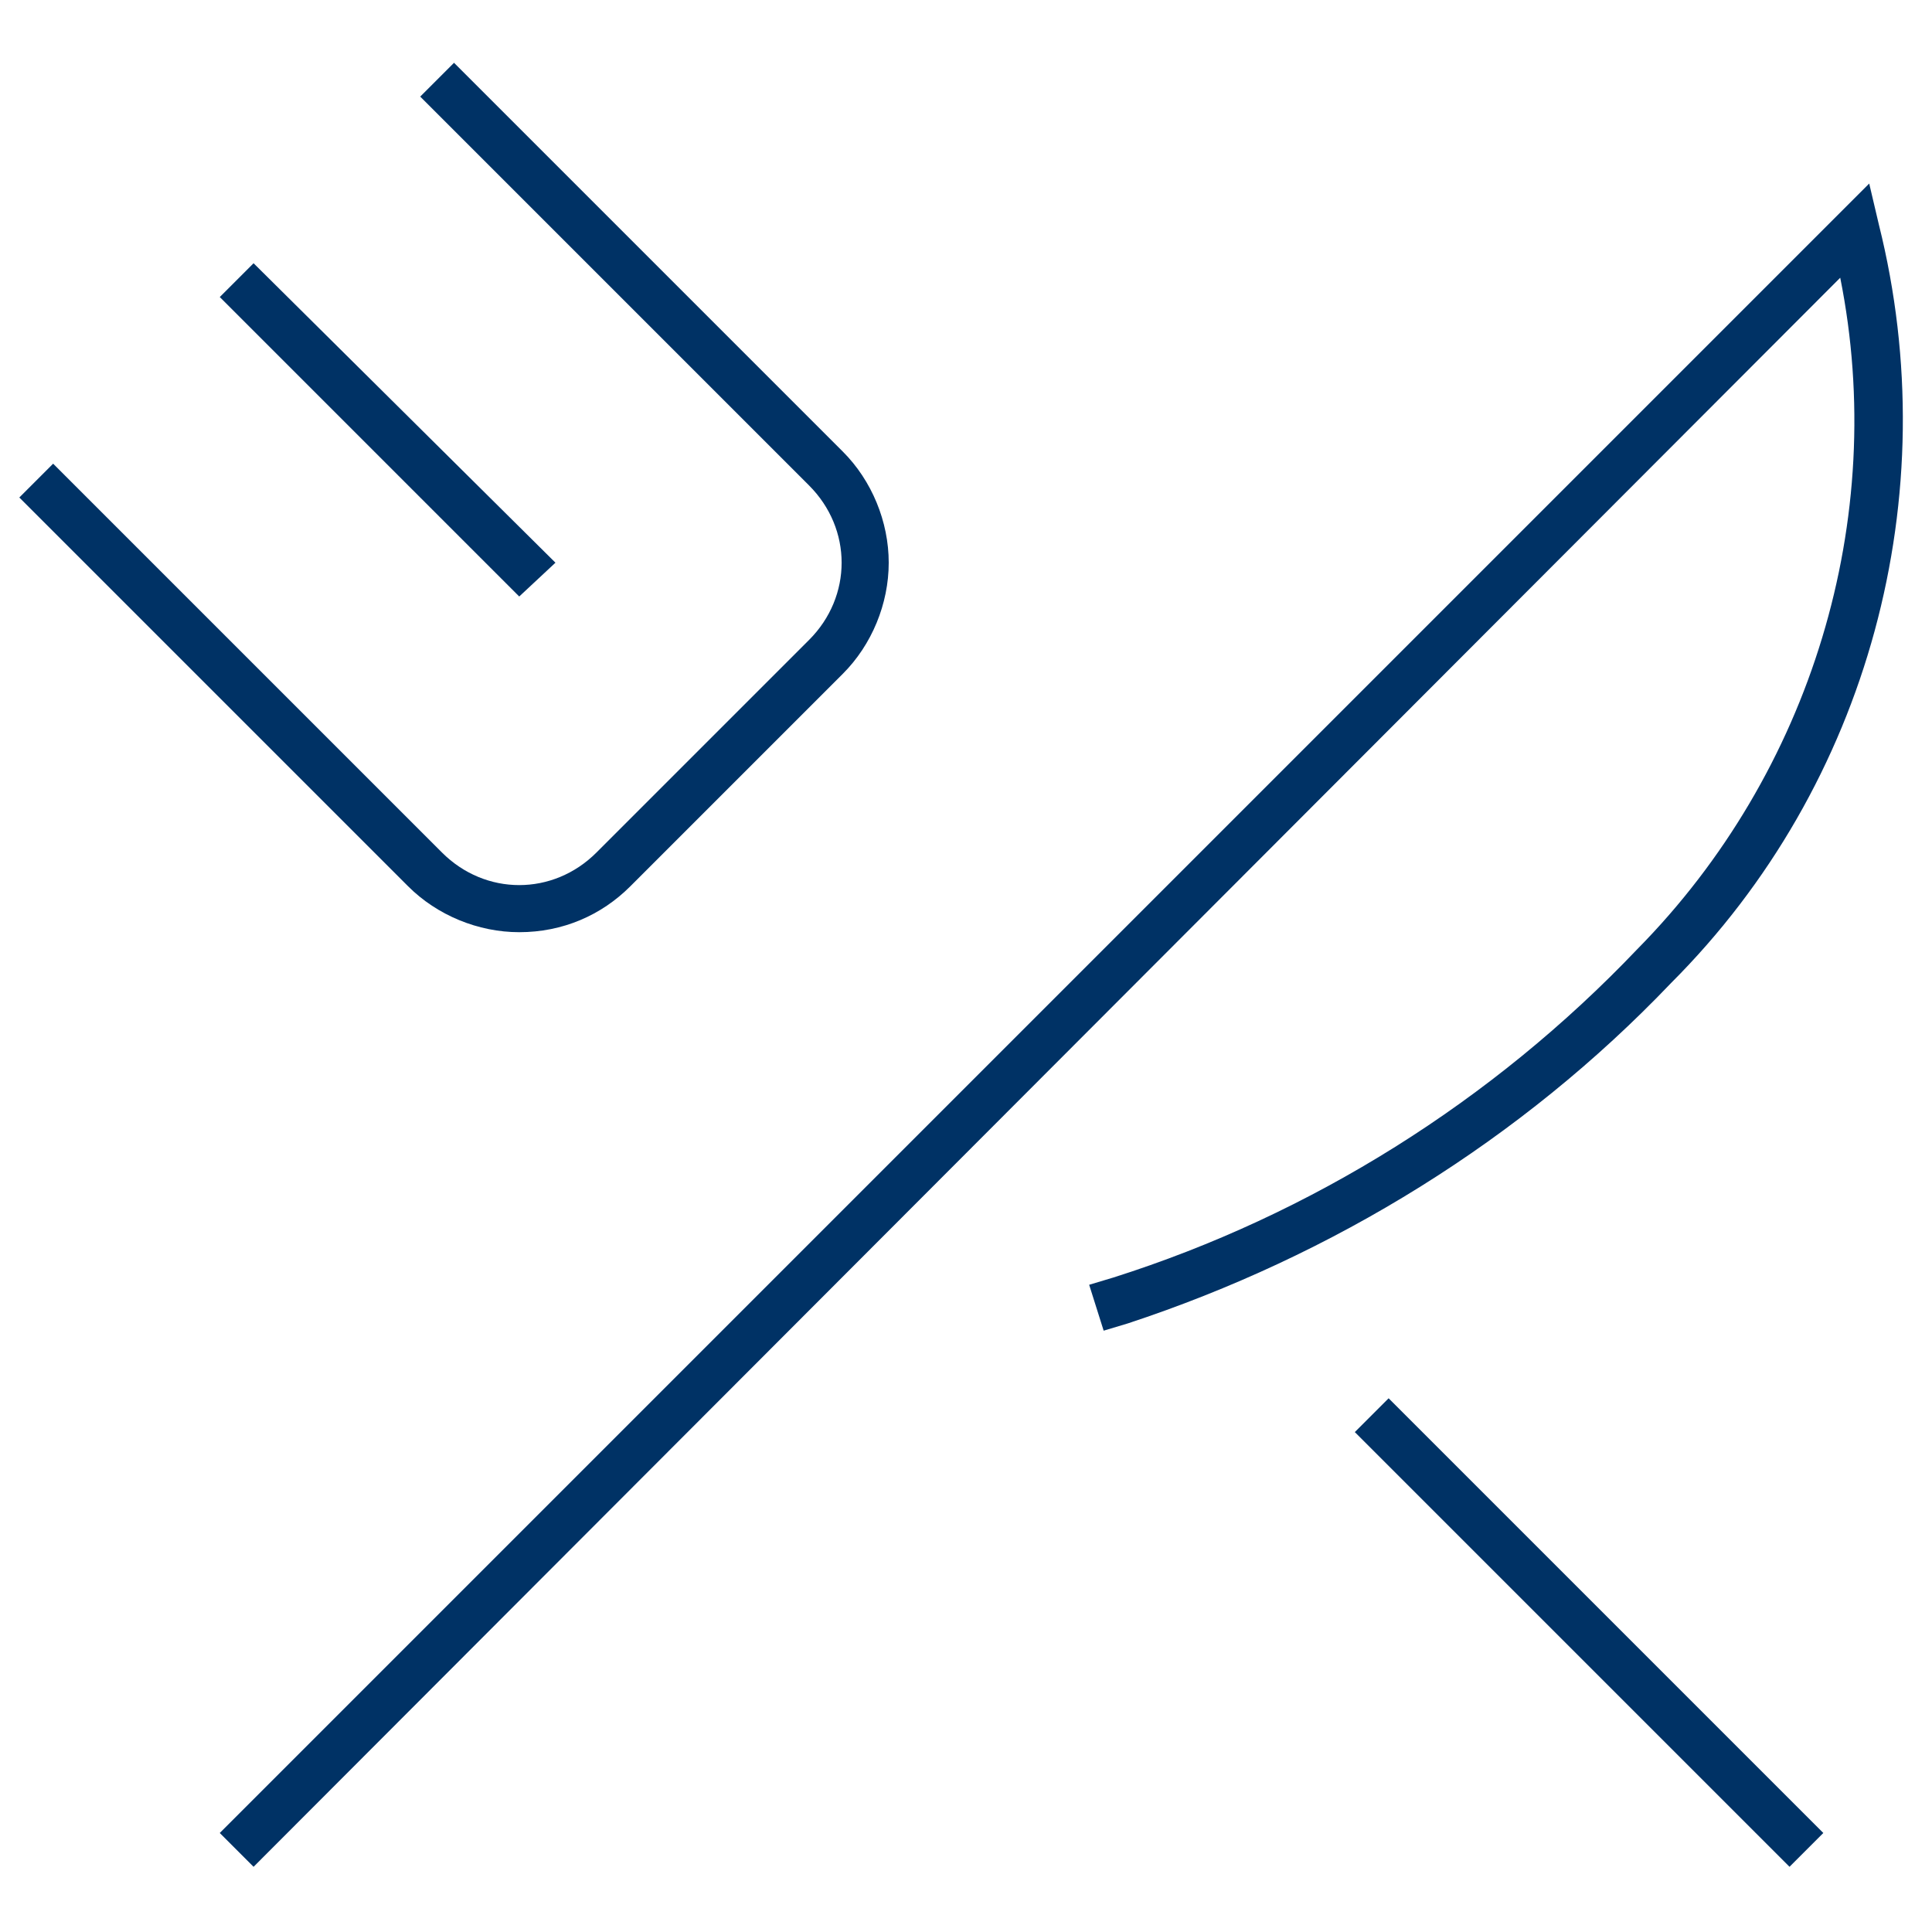
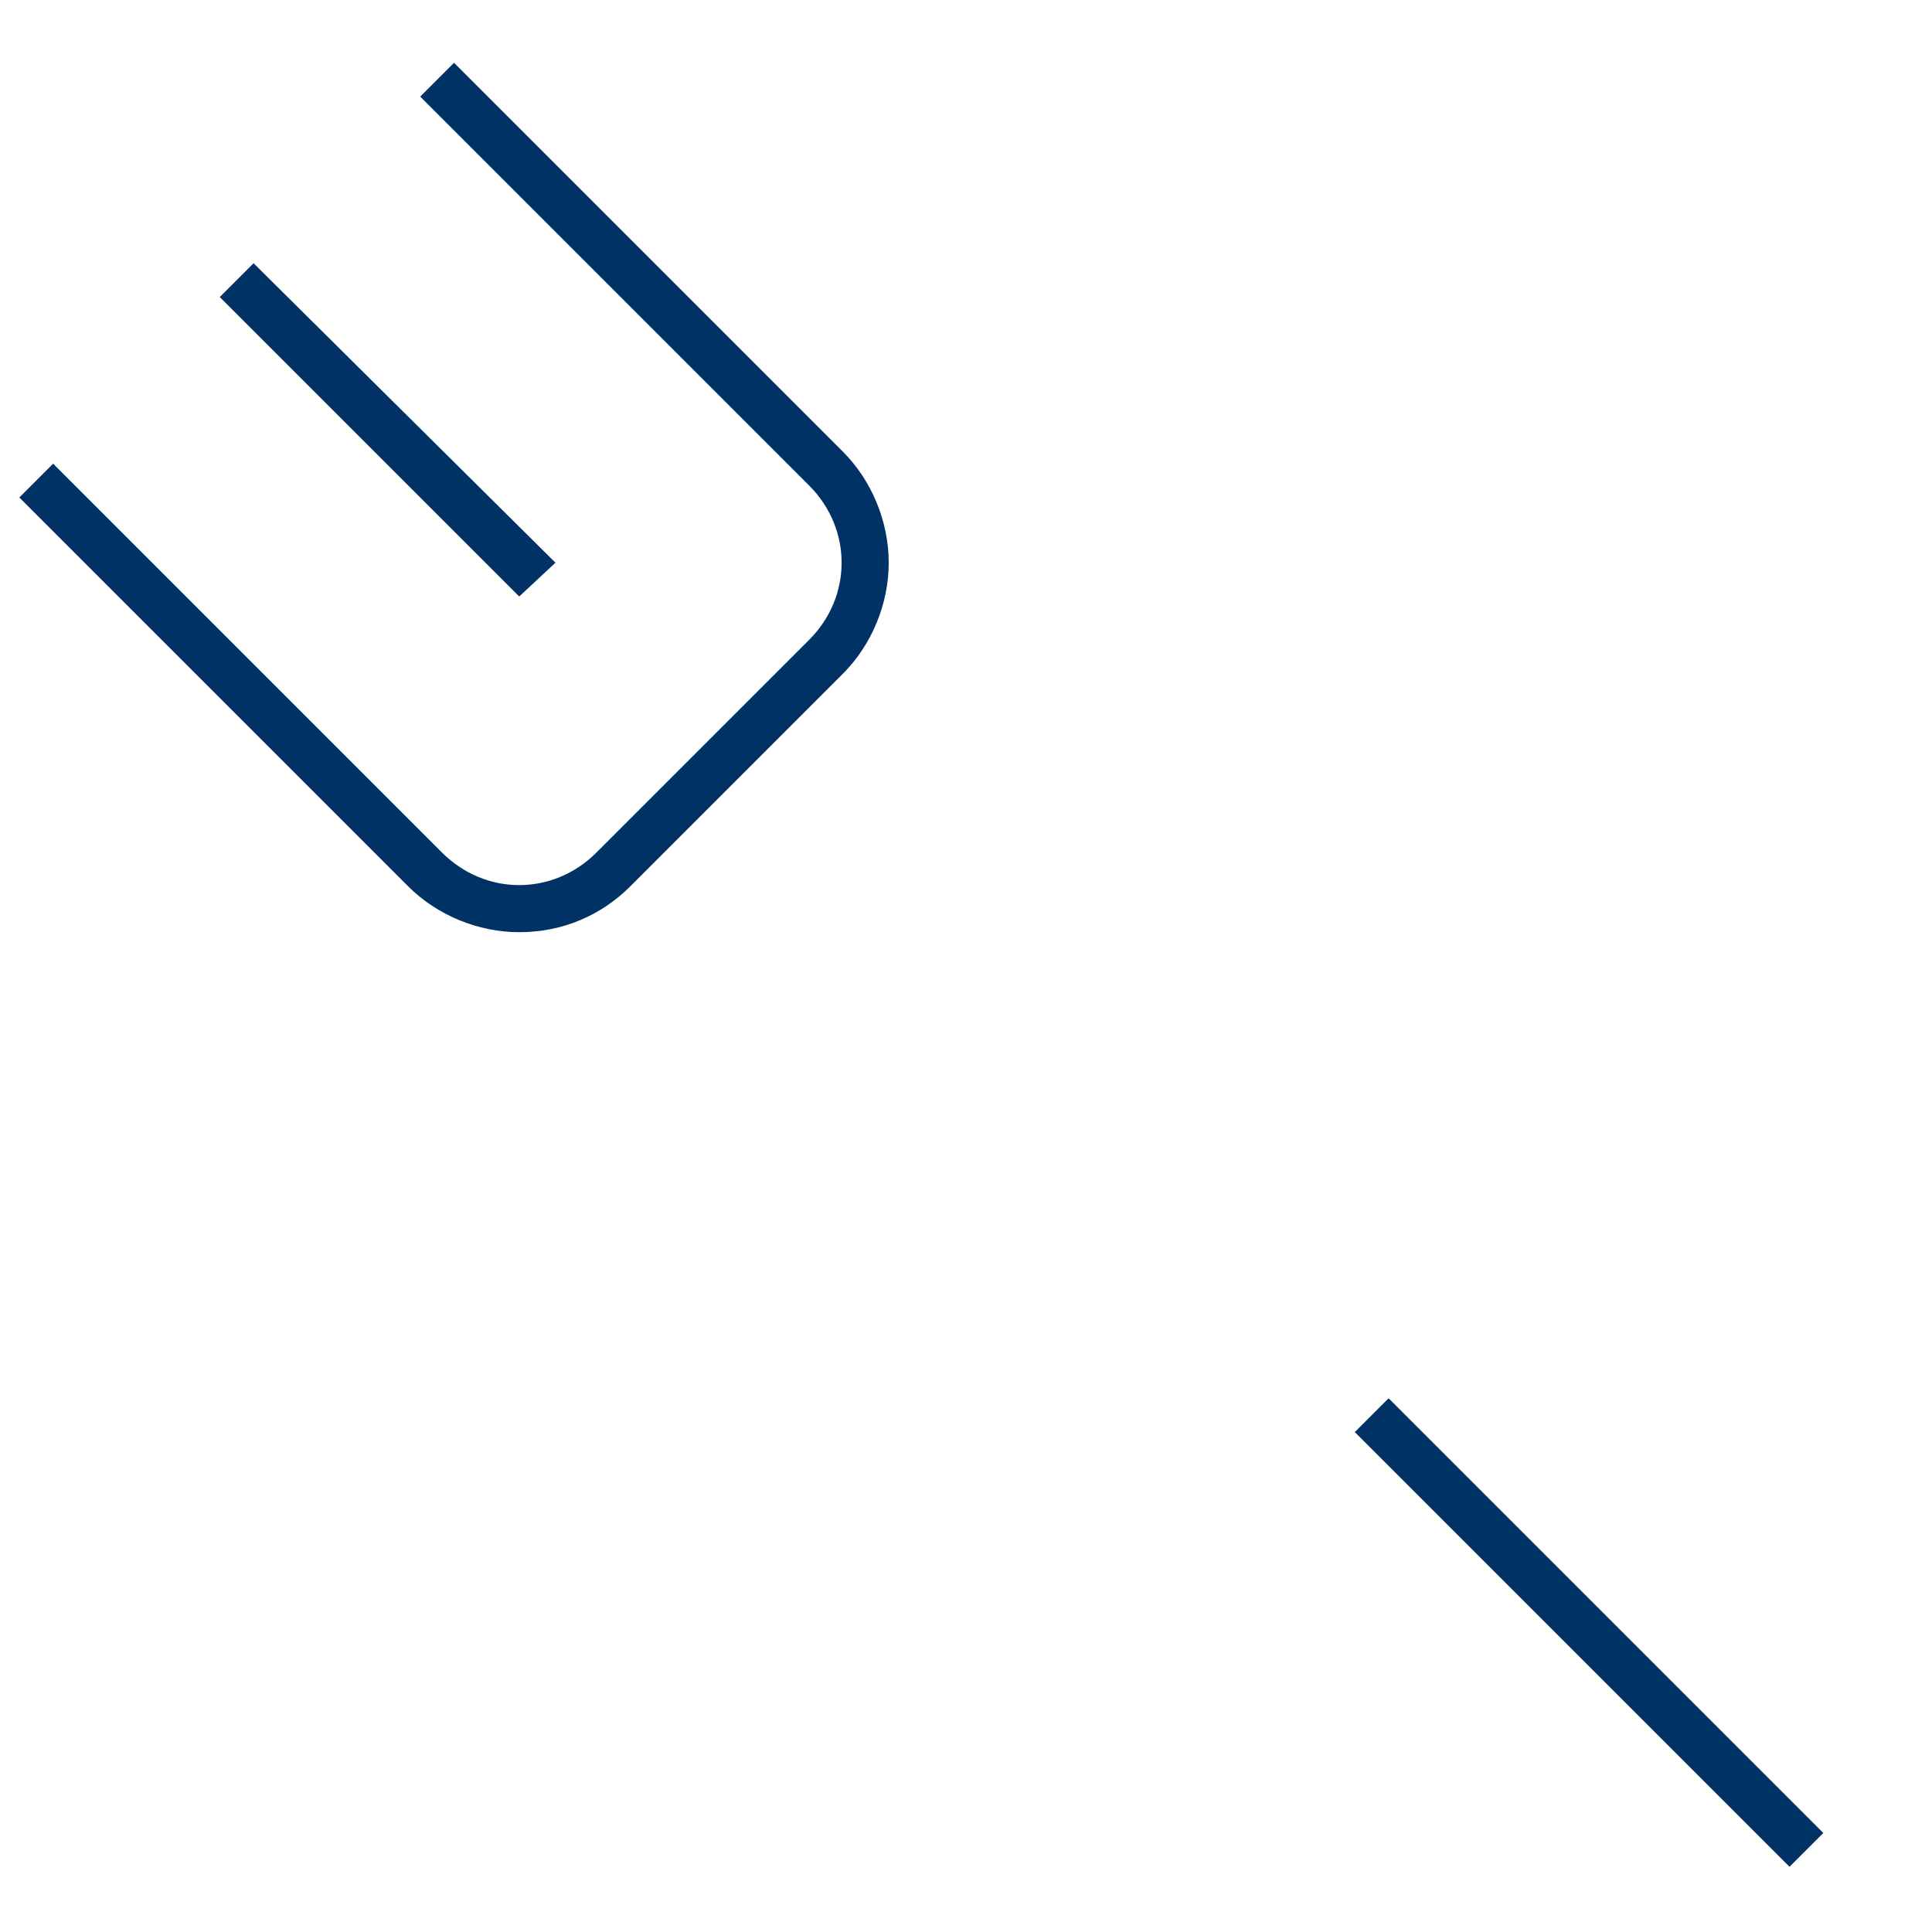
<svg xmlns="http://www.w3.org/2000/svg" version="1.1" id="Layer_2" x="0px" y="0px" viewBox="0 0 80 80" enable-background="new 0 0 80 80" xml:space="preserve">
-   <path fill="#003265" d="M10.5,77.3l-1.4-1.4L77.4,7.6l0.4,1.7c2.8,11.2-0.4,23.2-8.6,31.4c-6.2,6.5-14,11.3-22.5,14.1l-1,0.3  l-0.6-1.9l1-0.3c8.2-2.6,15.7-7.3,21.7-13.6C75,32,78.2,21.5,76.2,11.5L10.5,77.3z" />
  <path fill="#003265" d="M74.1,77.3l-18-18l1.4-1.4l18,18L74.1,77.3z M21.5,38.6c-1.7,0-3.4-0.7-4.6-1.9L0.8,20.6l1.4-1.4l16.1,16.1  c1.8,1.8,4.6,1.8,6.4,0l8.8-8.8c1.8-1.8,1.8-4.6,0-6.4L17.4,4l1.4-1.4l16.1,16.1c1.2,1.2,1.9,2.9,1.9,4.6s-0.7,3.4-1.9,4.6l-8.8,8.8  C24.9,37.9,23.3,38.6,21.5,38.6z M21.5,24.7L9.1,12.3l1.4-1.4L23,23.3L21.5,24.7z" />
</svg>